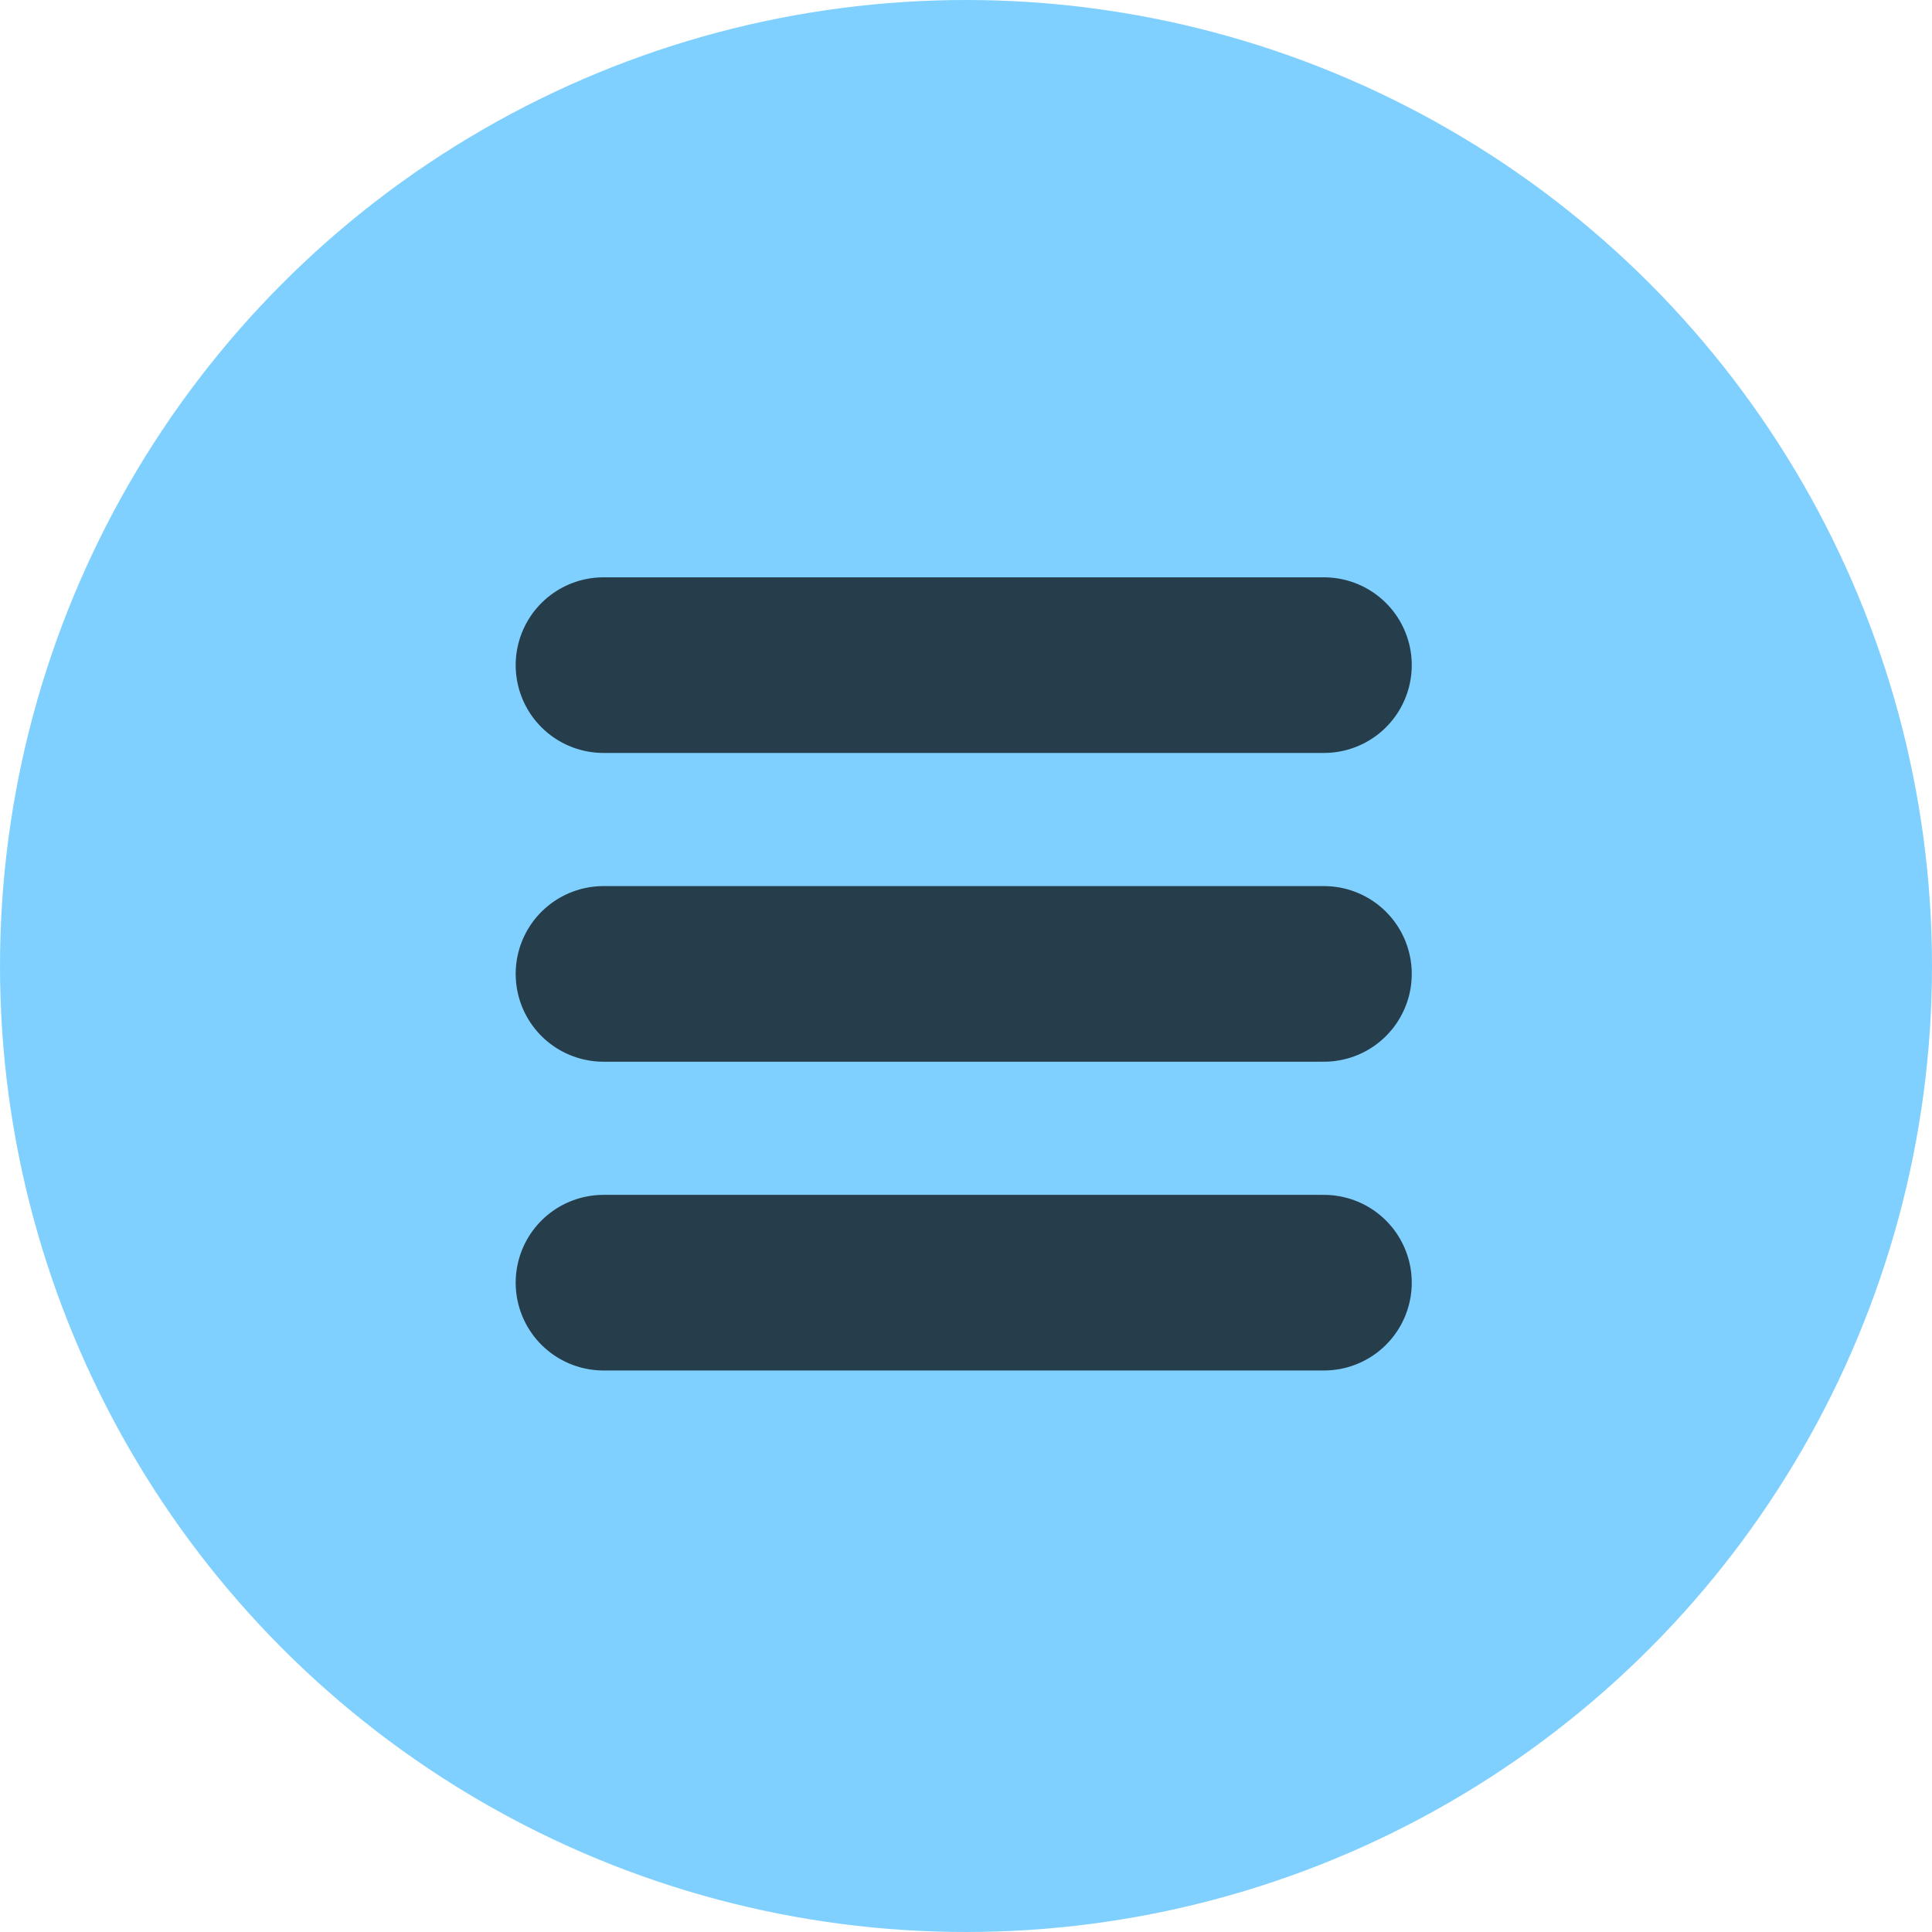
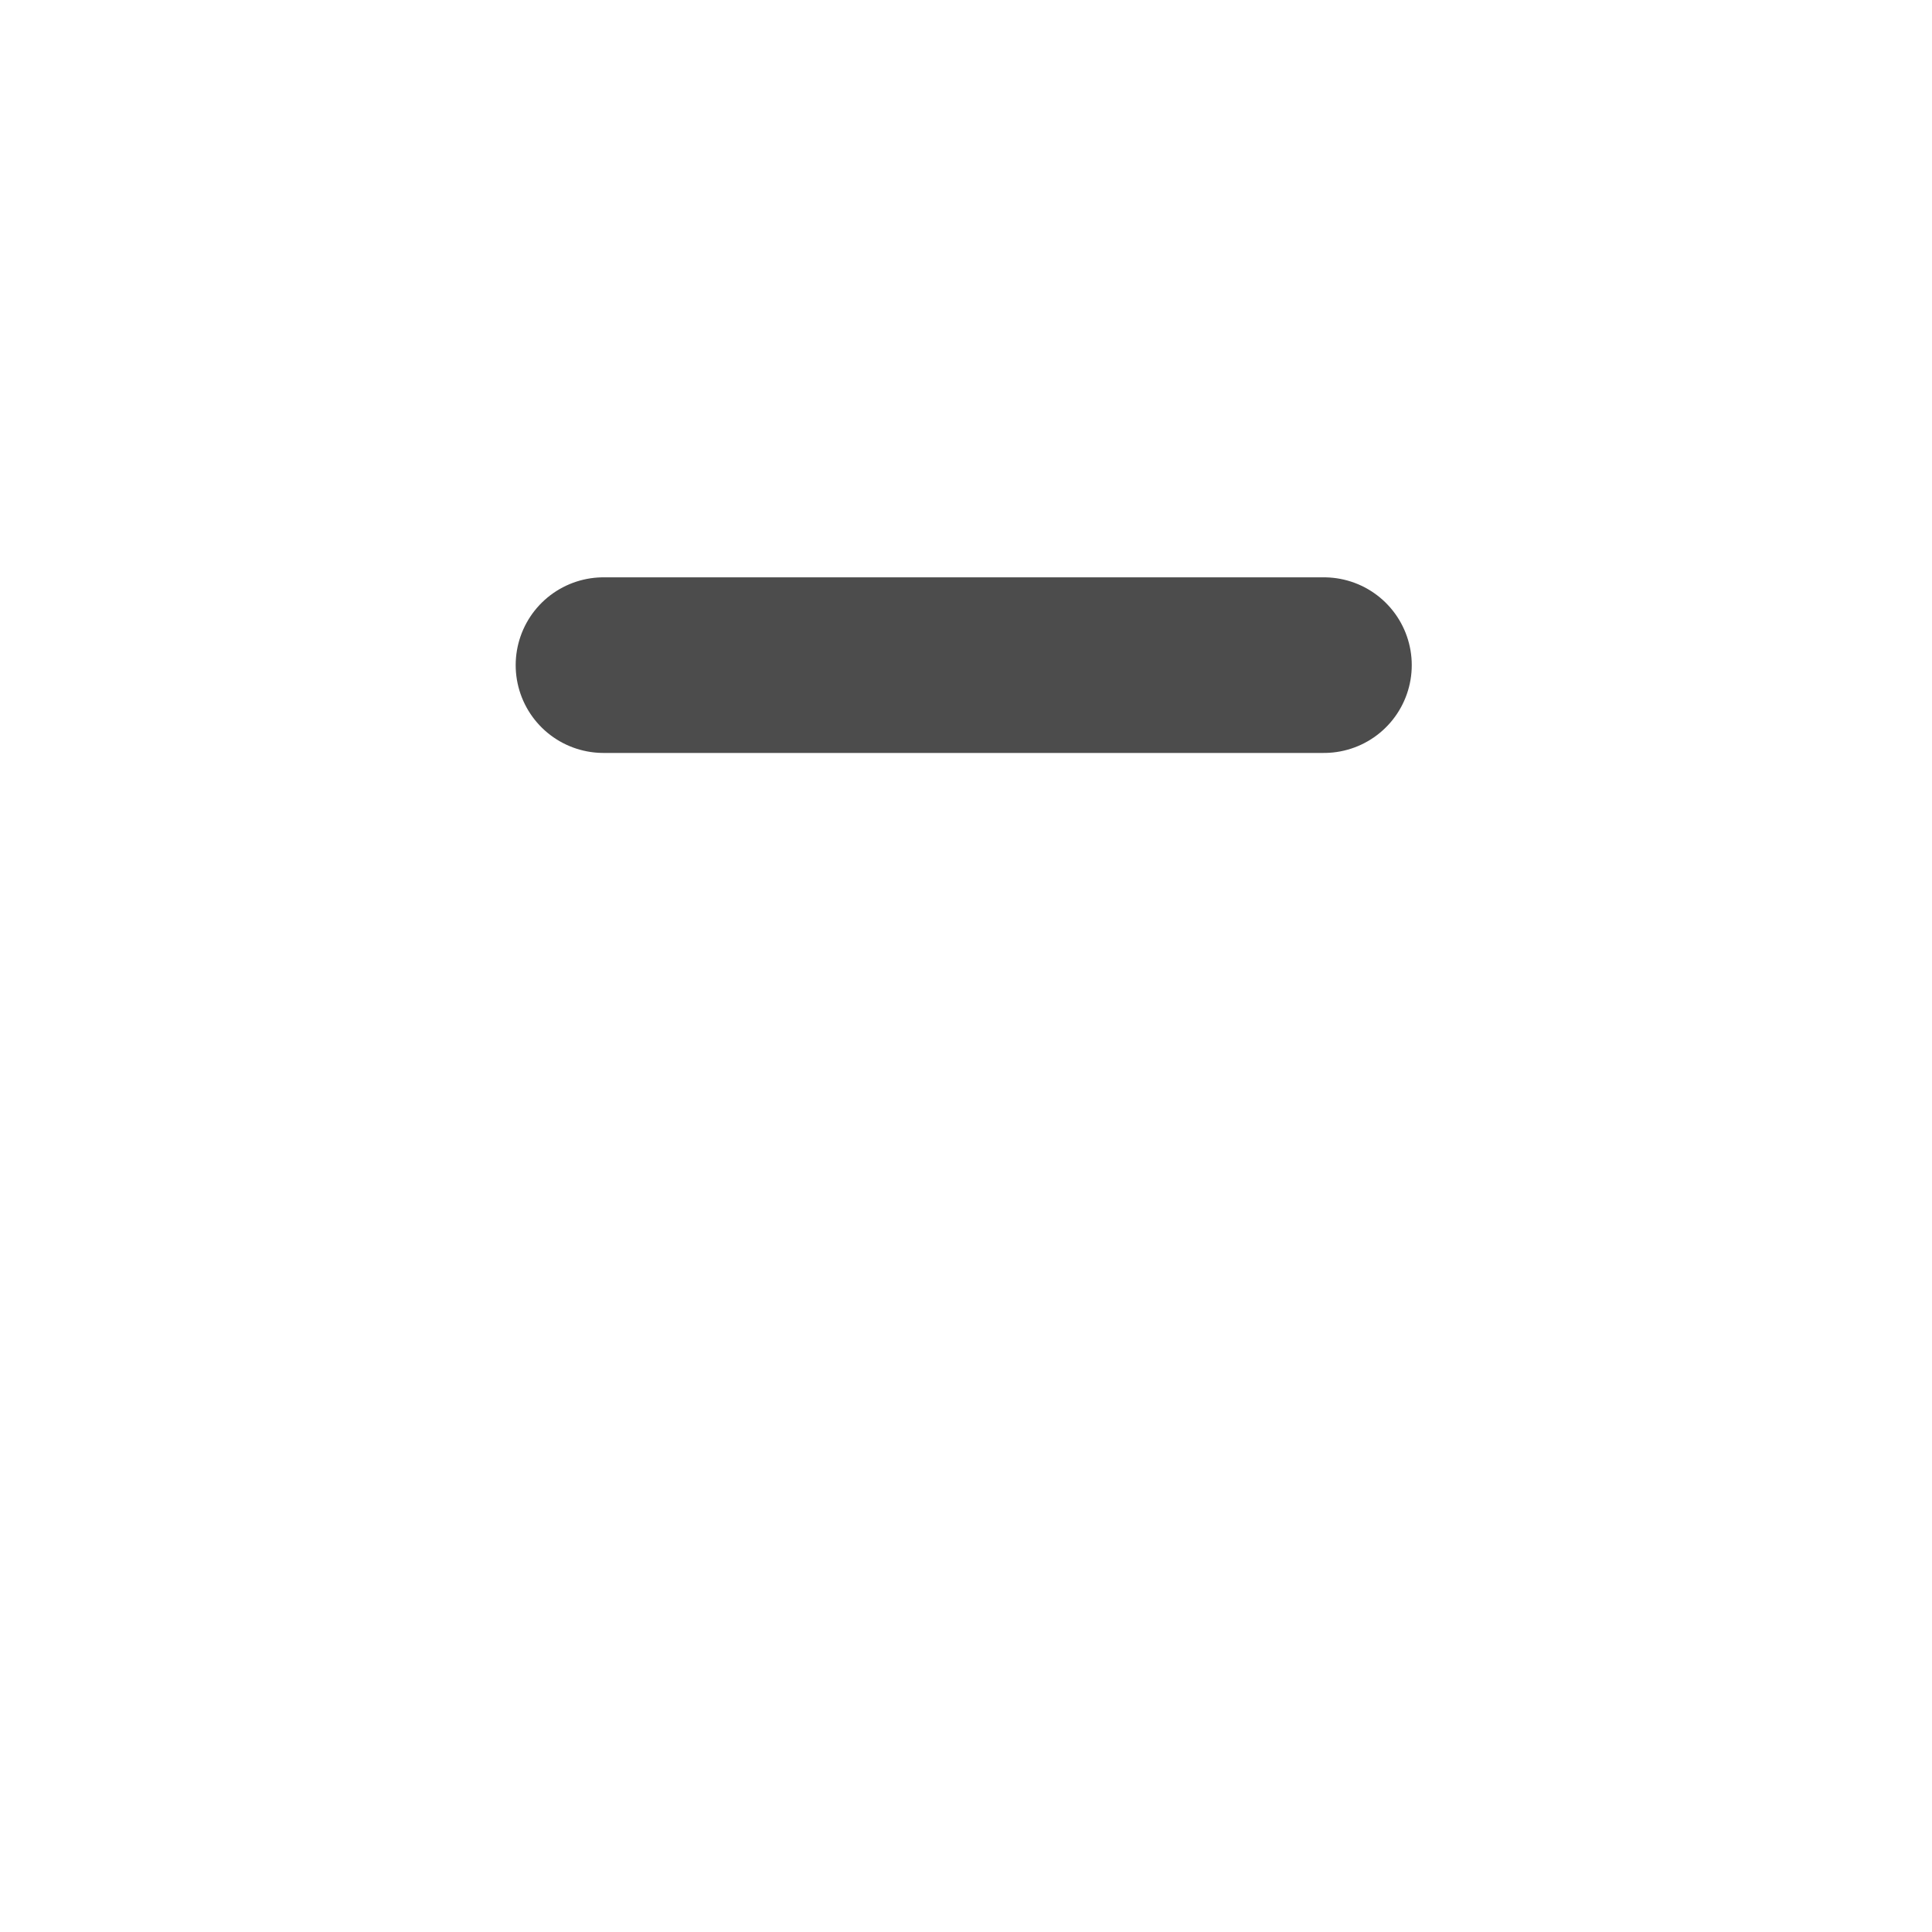
<svg xmlns="http://www.w3.org/2000/svg" xmlns:ns1="http://sodipodi.sourceforge.net/DTD/sodipodi-0.dtd" xmlns:ns2="http://www.inkscape.org/namespaces/inkscape" viewBox="0 0 44 44" version="1.1" id="svg8" ns1:docname="hamberger_menu.svg" width="44" height="44" ns2:version="1.1.2 (b8e25be833, 2022-02-05)">
  <defs id="defs12">
    <style id="style2796">.cls-1,.cls-2{fill:none;}.cls-2{stroke:#000;stroke-linecap:round;stroke-linejoin:round;stroke-width:4px;}</style>
  </defs>
  <ns1:namedview id="namedview10" pagecolor="#ffffff" bordercolor="#666666" borderopacity="1.0" ns2:pageshadow="2" ns2:pageopacity="0.0" ns2:pagecheckerboard="0" showgrid="false" units="px" height="44px" ns2:zoom="4.328125" ns2:cx="9.8194946" ns2:cy="41.357401" ns2:window-width="1920" ns2:window-height="1017" ns2:window-x="-8" ns2:window-y="-8" ns2:window-maximized="1" ns2:current-layer="svg8" />
  <title id="title2">アセット 317</title>
-   <circle style="opacity:0.5;fill:#00a3ff;fill-opacity:1;stroke-width:2.288" id="path1671" cx="22" cy="22" ns2:export-filename="D:\Website\original_files\icon\up.png" ns2:export-xdpi="174.07483" ns2:export-ydpi="174.07483" r="22" />
  <rect width="48" height="48" fill="none" id="rect4" x="0" y="0" />
  <g id="レイヤー_2" data-name="レイヤー 2" transform="matrix(0.586,0,0,0.586,7.884,8.116)" style="opacity:0.7">
    <g id="Rect_最後透明に_" data-name="Rect（最後透明に）">
-       <path id="rect2802" class="cls-1" style="fill:none" d="M 0,0 H 48 V 48 H 0 Z" />
-     </g>
+       </g>
    <g id="icon">
      <path id="line2805" class="cls-2" style="fill:none;stroke:#000000;stroke-width:6.825;stroke-linecap:round;stroke-linejoin:round;stroke-miterlimit:4;stroke-dasharray:none" d="M 10,12 H 38" />
-       <path id="line2807" class="cls-2" style="fill:none;stroke:#000000;stroke-width:6.825;stroke-linecap:round;stroke-linejoin:round;stroke-miterlimit:4;stroke-dasharray:none" d="M 10,24 H 38" />
-       <path id="line2809" class="cls-2" style="fill:none;stroke:#000000;stroke-width:6.825;stroke-linecap:round;stroke-linejoin:round;stroke-miterlimit:4;stroke-dasharray:none" d="M 10,36 H 38" />
    </g>
  </g>
</svg>